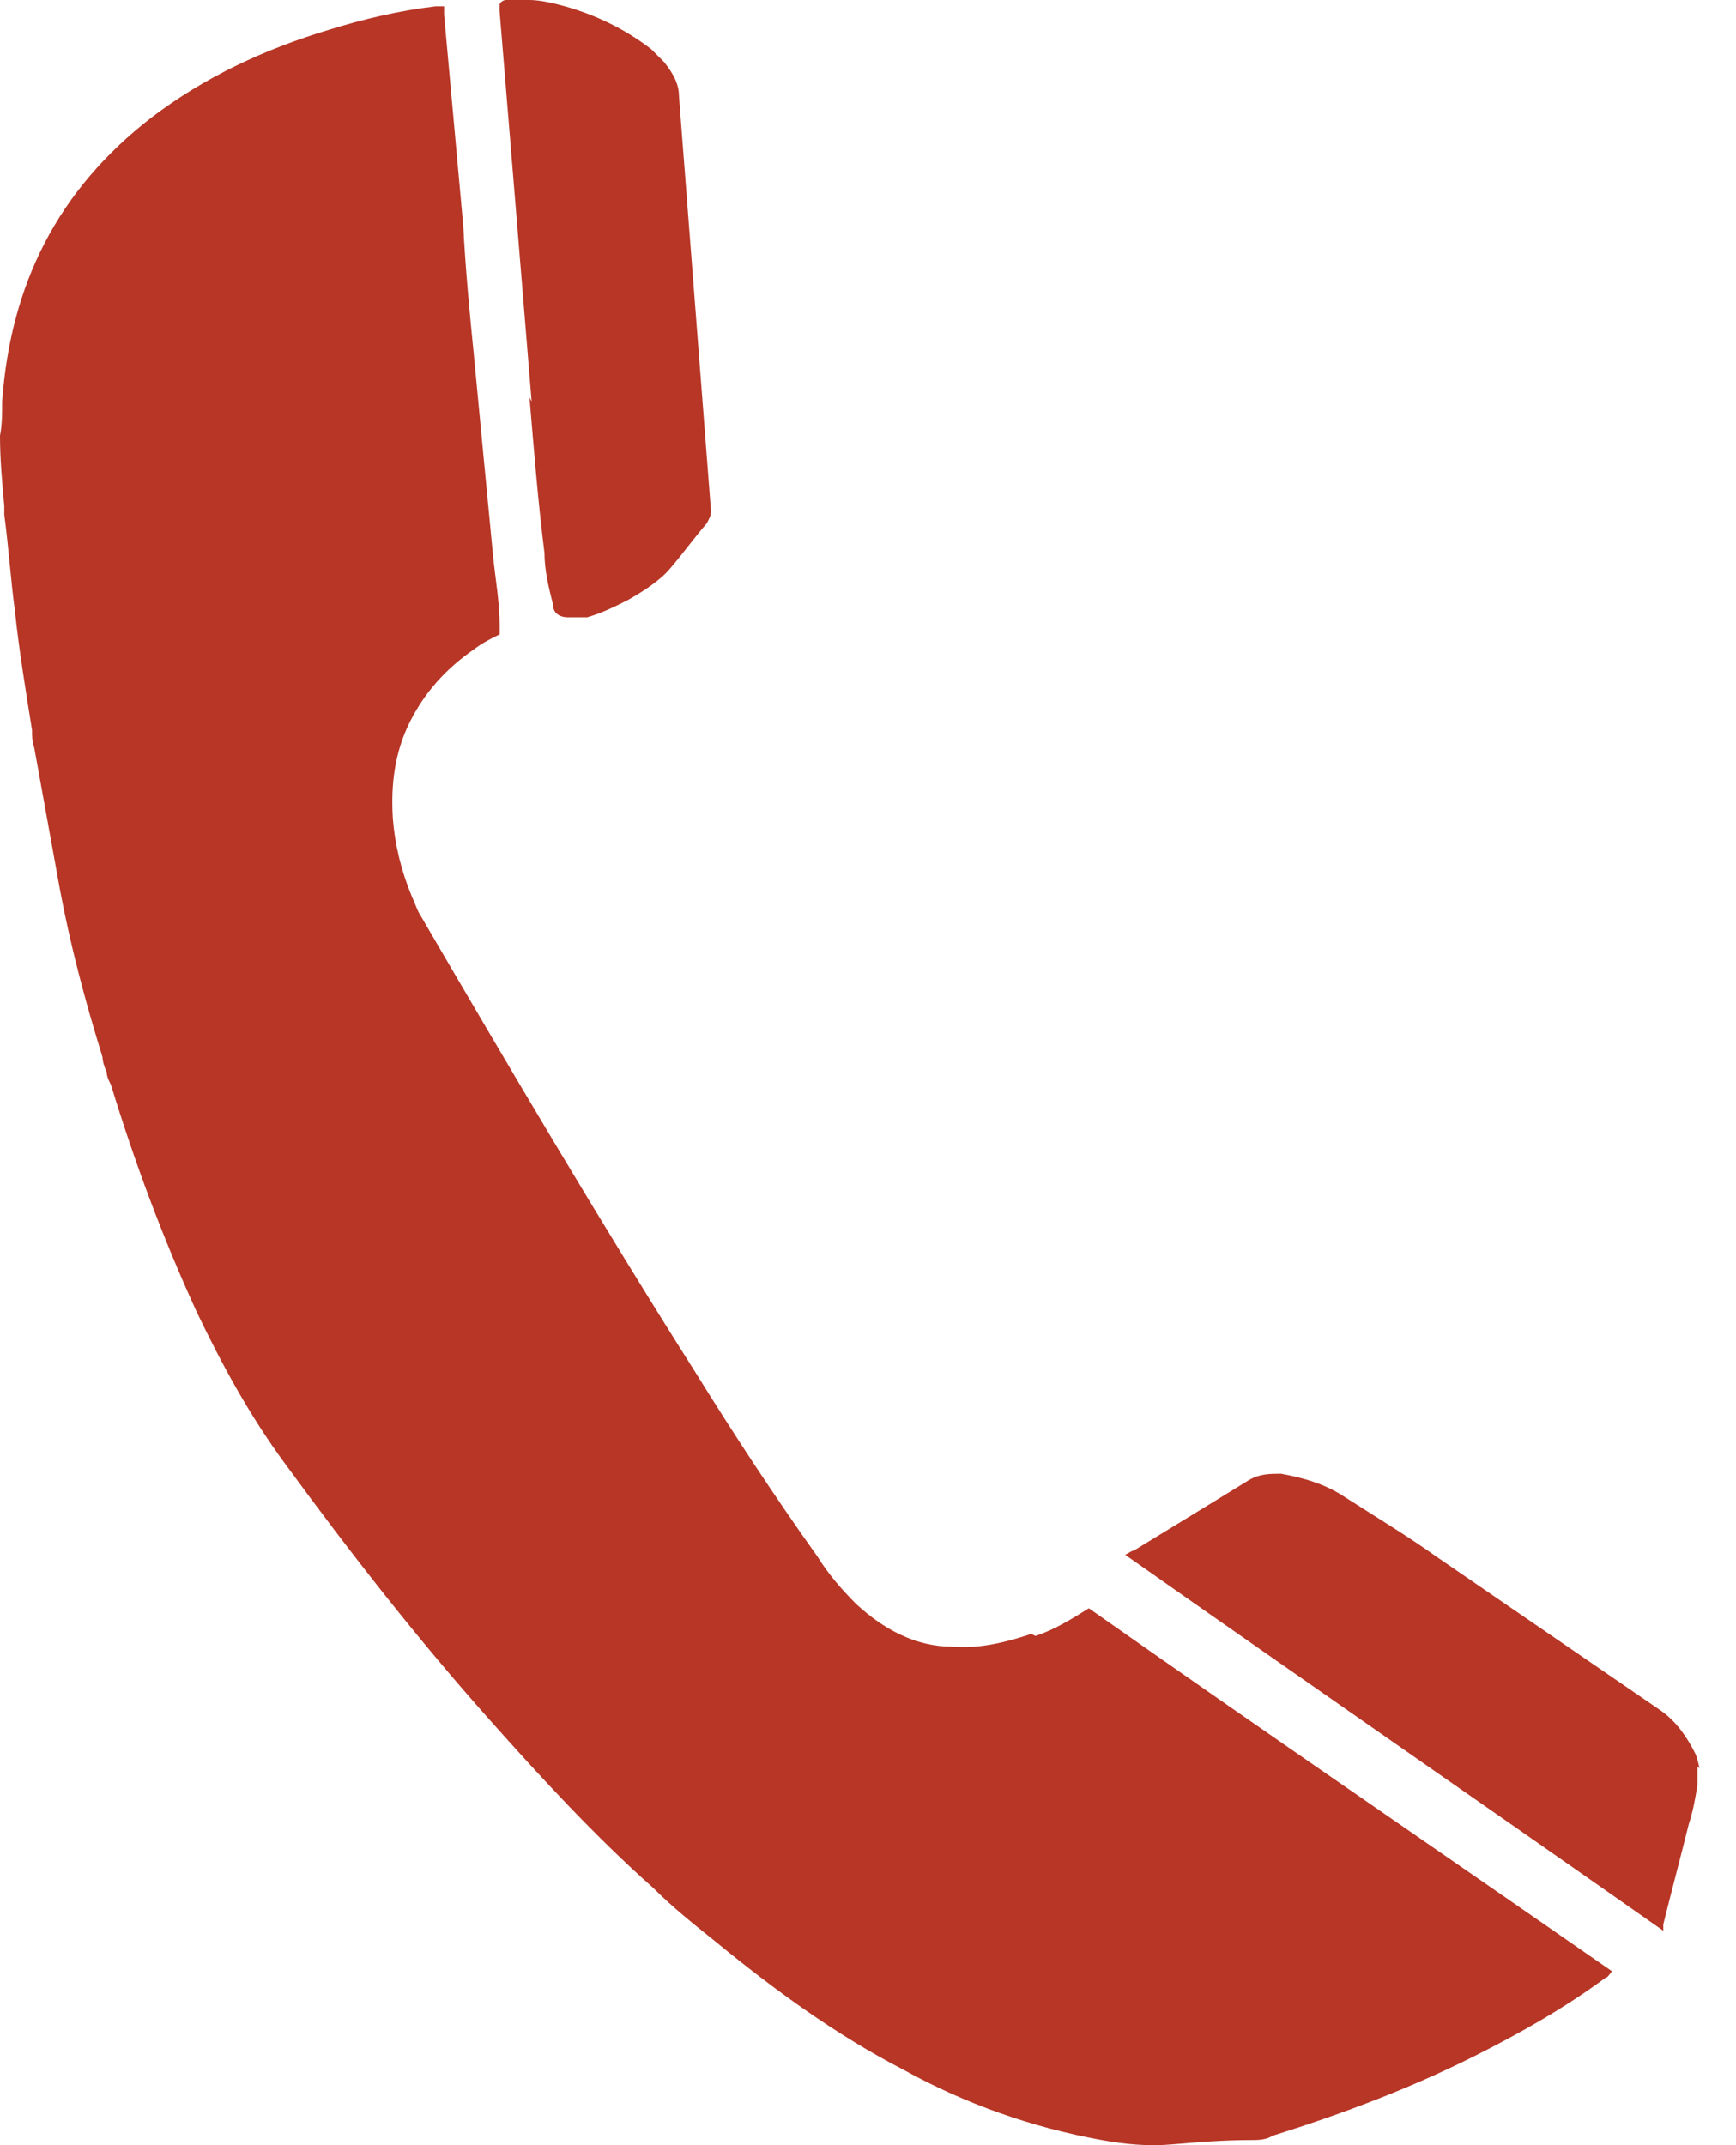
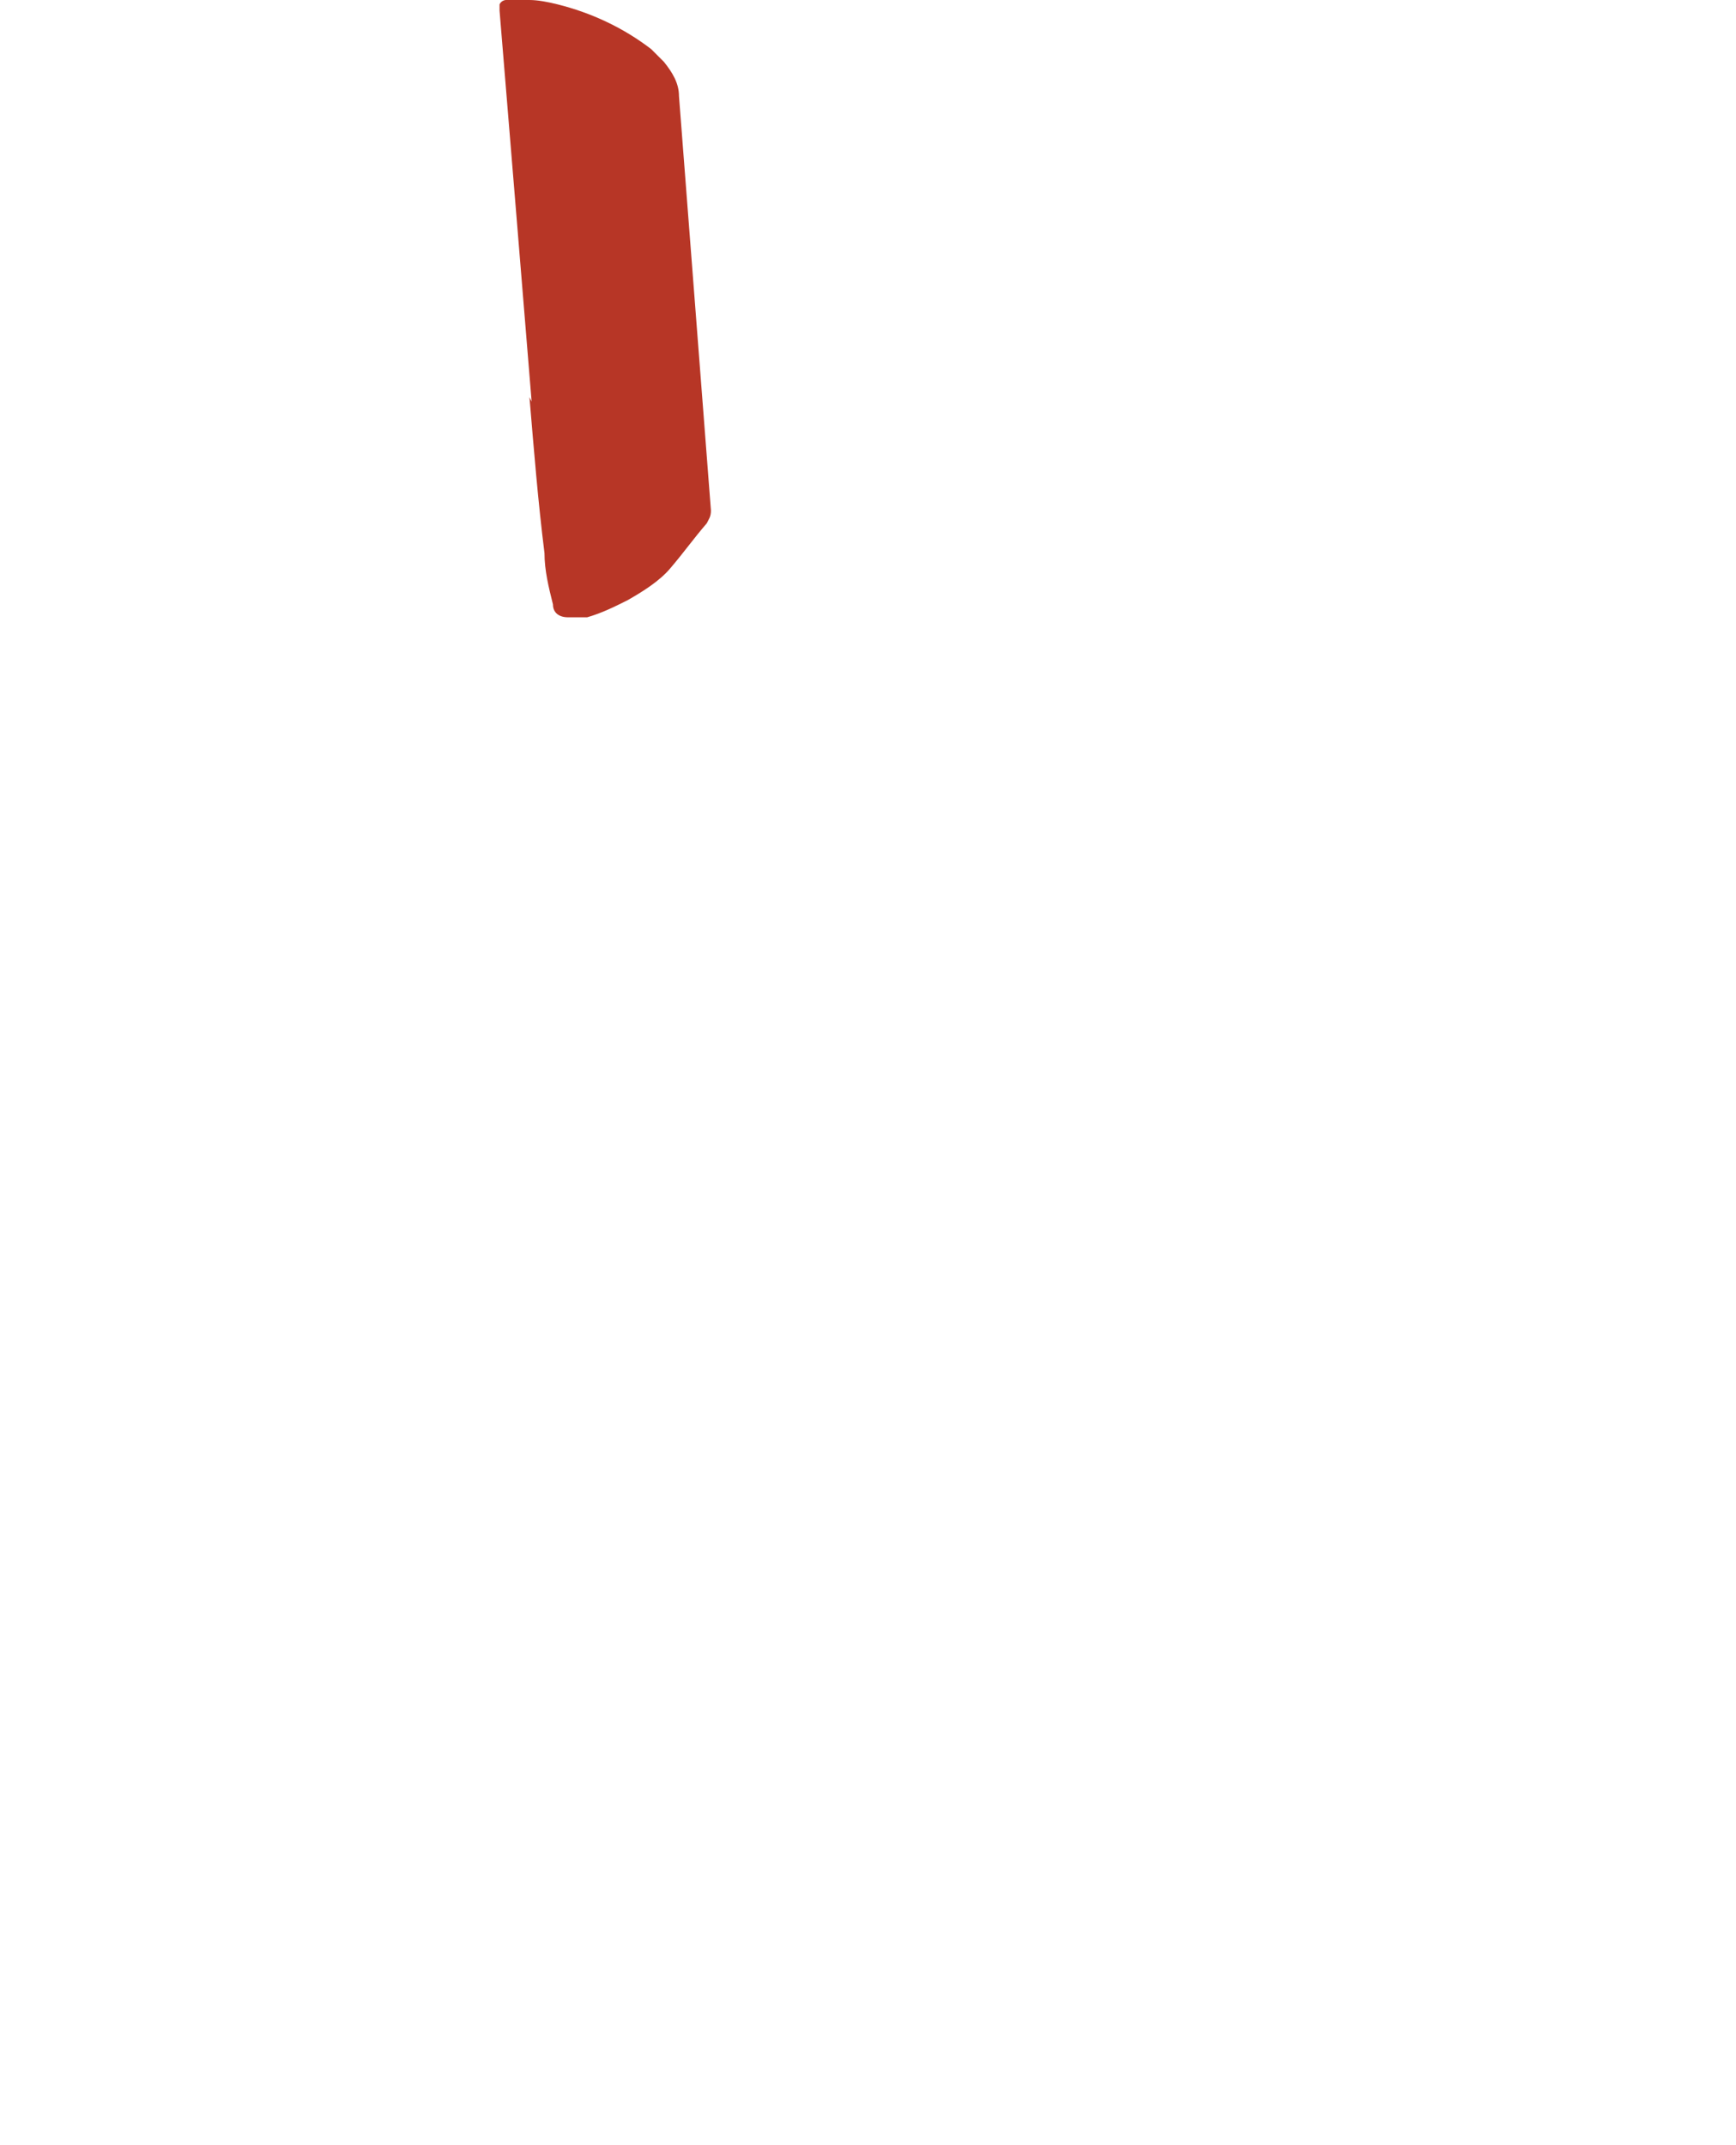
<svg xmlns="http://www.w3.org/2000/svg" width="17" height="21" viewBox="0 0 17 21" fill="none">
-   <path d="M16.643 17.312C16.643 17.312 16.622 17.208 16.601 17.166C16.517 16.998 16.413 16.852 16.267 16.748C15.535 16.246 14.803 15.744 14.071 15.242C13.778 15.033 13.465 14.845 13.172 14.657C12.984 14.531 12.775 14.469 12.545 14.427C12.44 14.427 12.336 14.427 12.231 14.489C11.855 14.72 11.479 14.95 11.102 15.18C11.081 15.18 11.06 15.2 11.019 15.221C12.775 16.455 14.531 17.668 16.288 18.901C16.288 18.88 16.288 18.859 16.288 18.838C16.371 18.504 16.455 18.19 16.538 17.856C16.58 17.73 16.601 17.605 16.622 17.479C16.622 17.417 16.622 17.354 16.622 17.291L16.643 17.312Z" fill="#B73626" />
  <path d="M5.185 3.889C5.227 4.391 5.269 4.913 5.332 5.415C5.332 5.583 5.373 5.75 5.415 5.917C5.415 6.001 5.478 6.043 5.562 6.043C5.624 6.043 5.687 6.043 5.75 6.043C5.896 6.001 6.021 5.938 6.147 5.875C6.293 5.792 6.461 5.687 6.565 5.562C6.691 5.415 6.795 5.269 6.921 5.123C6.941 5.081 6.962 5.06 6.962 4.997C6.858 3.638 6.753 2.3 6.649 0.941C6.649 0.815 6.586 0.711 6.502 0.606C6.461 0.565 6.419 0.523 6.377 0.481C6.105 0.272 5.791 0.125 5.457 0.042C5.373 0.021 5.269 0 5.185 0C5.101 0 5.018 0 4.955 0C4.955 0 4.913 9.58042e-07 4.892 0.042C4.892 0.042 4.892 0.084 4.892 0.105C4.997 1.38 5.102 2.655 5.206 3.931L5.185 3.889Z" fill="#B73626" />
-   <path d="M10.099 15.995C9.848 16.078 9.597 16.141 9.325 16.12C8.97 16.12 8.656 15.953 8.384 15.702C8.238 15.556 8.112 15.409 8.008 15.242C7.59 14.656 7.192 14.05 6.816 13.444C5.875 11.959 4.976 10.433 4.098 8.928C4.077 8.886 4.056 8.823 4.035 8.781C3.931 8.53 3.868 8.279 3.847 8.008C3.826 7.673 3.868 7.359 4.014 7.067C4.161 6.774 4.37 6.544 4.642 6.356C4.725 6.293 4.809 6.251 4.893 6.21C4.893 6.189 4.893 6.147 4.893 6.126C4.893 5.896 4.851 5.666 4.83 5.457C4.767 4.809 4.704 4.14 4.642 3.491C4.6 3.073 4.558 2.634 4.537 2.216C4.474 1.526 4.412 0.836 4.349 0.146C4.349 0.125 4.349 0.083 4.349 0.062H4.328C4.328 0.062 4.286 0.062 4.265 0.062C3.91 0.104 3.554 0.188 3.22 0.292C2.593 0.481 2.007 0.752 1.484 1.15C0.565 1.861 0.104 2.781 0.021 3.931C0.021 4.035 0.021 4.161 0 4.265C0 4.495 0.021 4.725 0.042 4.955C0.042 4.976 0.042 5.018 0.042 5.039C0.084 5.352 0.104 5.666 0.146 5.98C0.188 6.377 0.251 6.753 0.314 7.15C0.314 7.213 0.314 7.255 0.335 7.318C0.418 7.778 0.502 8.238 0.585 8.698C0.69 9.262 0.836 9.806 1.004 10.349C1.004 10.391 1.025 10.454 1.045 10.496C1.045 10.538 1.066 10.579 1.087 10.621C1.317 11.374 1.589 12.106 1.924 12.838C2.174 13.36 2.446 13.862 2.802 14.343C3.429 15.2 4.098 16.057 4.809 16.852C5.311 17.416 5.833 17.981 6.398 18.483C6.586 18.671 6.795 18.838 7.004 19.005C7.59 19.486 8.196 19.925 8.844 20.26C9.451 20.595 10.099 20.825 10.789 20.95C11.019 20.992 11.249 21.013 11.479 20.992C11.729 20.971 11.98 20.95 12.252 20.95C12.315 20.95 12.399 20.95 12.461 20.908C13.13 20.699 13.8 20.448 14.427 20.134C14.887 19.904 15.326 19.654 15.723 19.361C15.744 19.361 15.765 19.319 15.786 19.298C14.071 18.106 12.357 16.936 10.663 15.744C10.496 15.848 10.329 15.953 10.14 16.015L10.099 15.995Z" fill="#B73626" />
</svg>